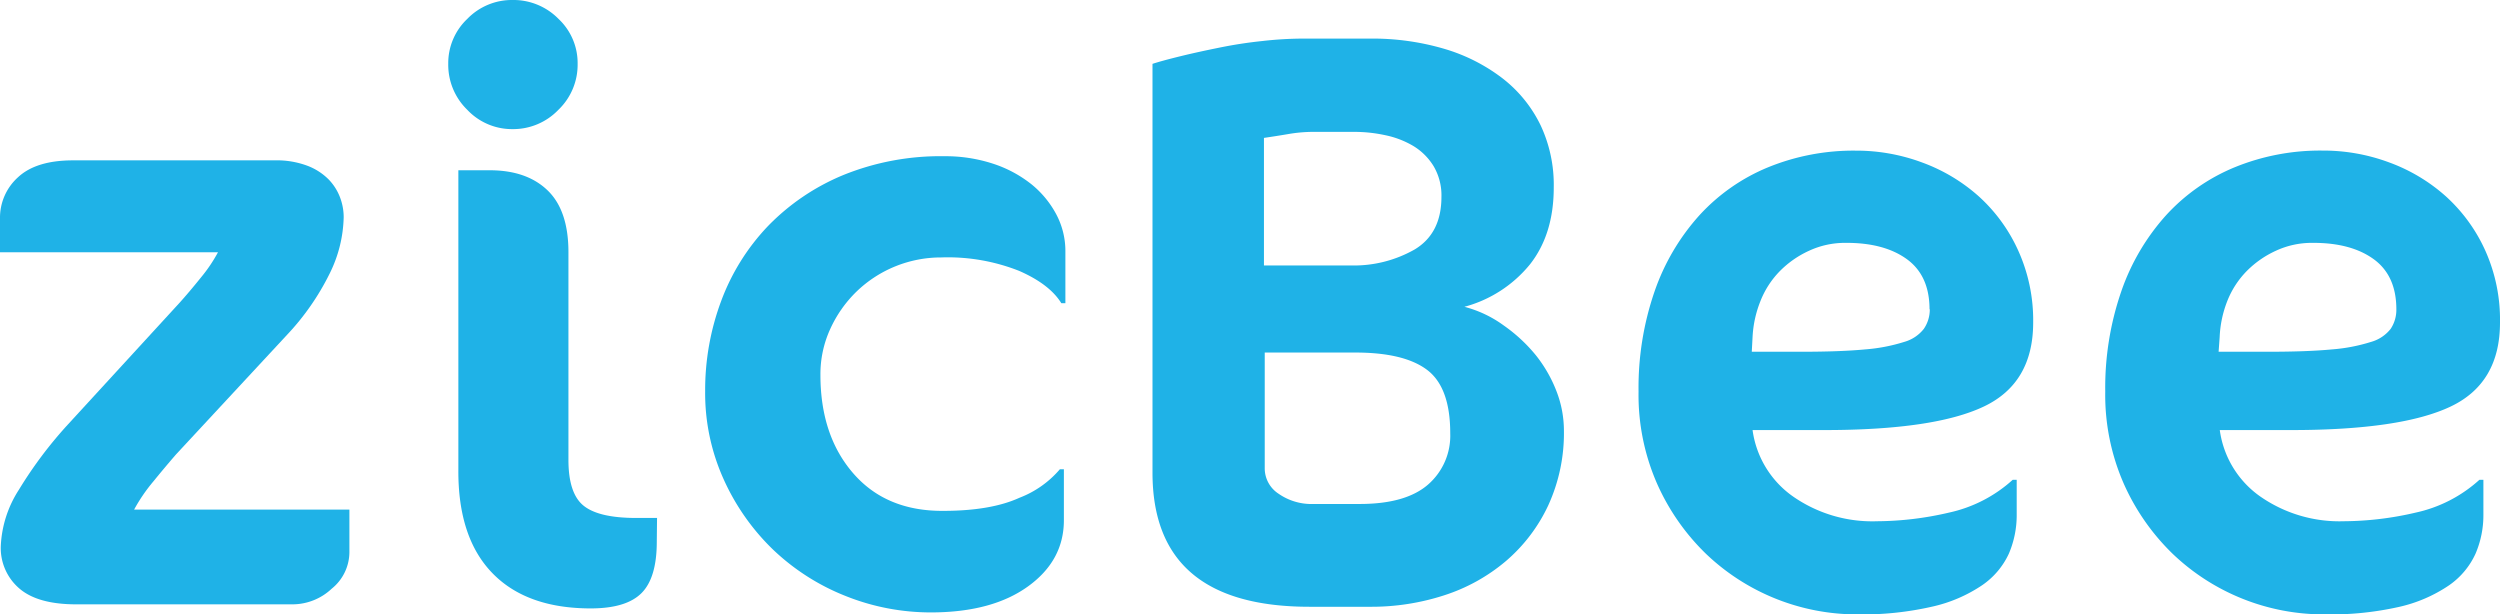
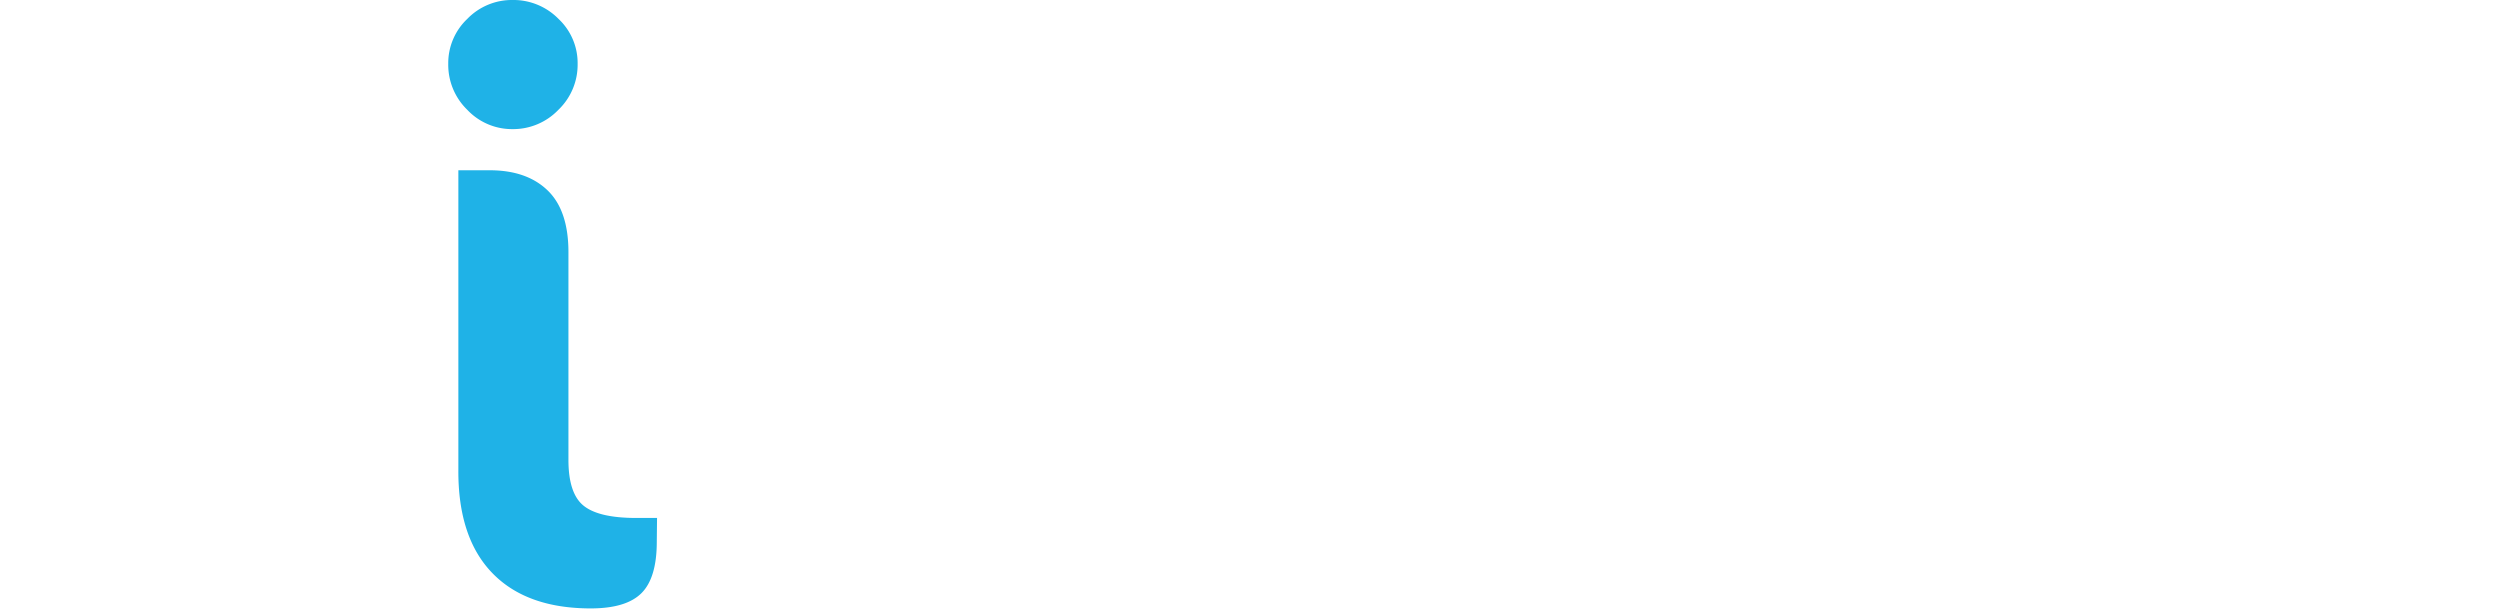
<svg xmlns="http://www.w3.org/2000/svg" viewBox="0 0 380.87 93.6">
  <defs>
    <style>.a{fill:#1fb2e7;}</style>
  </defs>
  <title>logo</title>
-   <path class="a" d="M53.23,84.18a7.18,7.18,0,0,1-2.7,5.51,8.73,8.73,0,0,1-5.93,2.38h-33c-3.91,0-6.81-.81-8.68-2.44A8.11,8.11,0,0,1,.12,83.2a17.18,17.18,0,0,1,2.76-8.59,63.49,63.49,0,0,1,7.52-10l17-18.53q1.53-1.71,3.21-3.8a23.09,23.09,0,0,0,2.6-3.85H0V33.28A8.29,8.29,0,0,1,2.75,27q2.76-2.57,8.38-2.57H41.85a13.28,13.28,0,0,1,5,.83,9.11,9.11,0,0,1,3.22,2.08,8,8,0,0,1,1.74,2.75,8.51,8.51,0,0,1,.55,3,20.23,20.23,0,0,1-2.14,8.59A38.27,38.27,0,0,1,43.74,51L26.8,69.25q-1.73,2-3.49,4.16a25.61,25.61,0,0,0-2.88,4.23h32.8Z" />
  <path class="a" d="M88,9.73a9.51,9.51,0,0,1-2.93,7,9.53,9.53,0,0,1-7,2.94,9.35,9.35,0,0,1-6.88-2.94,9.56,9.56,0,0,1-2.9-7,9.28,9.28,0,0,1,2.9-6.85A9.45,9.45,0,0,1,78.09,0a9.62,9.62,0,0,1,7,2.88A9.23,9.23,0,0,1,88,9.73Zm12.06,72.8q0,5.5-2.33,7.83T90,92.69q-9.78,0-15-5.39T69.83,71.64V25.94h4.78q5.63,0,8.81,3.06t3.18,9.42V70.05c0,3.43.77,5.76,2.32,7s4.2,1.86,8,1.86h3.18Z" />
-   <path class="a" d="M161.69,46.19q-1.77-2.88-6.42-4.92a29.55,29.55,0,0,0-11.87-2.05,18.54,18.54,0,0,0-12.91,5.2,18.76,18.76,0,0,0-4,5.69,16.52,16.52,0,0,0-1.5,7q0,9.24,5,15t13.68,5.72q7.28,0,11.65-2a15.23,15.23,0,0,0,6.15-4.34h.61v7.77q0,6.12-5.44,10.06T142,93.3a34.91,34.91,0,0,1-13.27-2.54,34.21,34.21,0,0,1-11-7.07A34.6,34.6,0,0,1,110.24,73a31.85,31.85,0,0,1-2.81-13.37,38.78,38.78,0,0,1,2.45-13.8A33.28,33.28,0,0,1,117,34.44a34.11,34.11,0,0,1,11.47-7.77,39.36,39.36,0,0,1,15.42-2.87,23.28,23.28,0,0,1,7.37,1.13,18.66,18.66,0,0,1,5.85,3.12,14.85,14.85,0,0,1,3.82,4.62,11.93,11.93,0,0,1,1.38,5.63v7.89Z" />
-   <path class="a" d="M238.26,65.52A26.44,26.44,0,0,1,235.87,77a25.16,25.16,0,0,1-6.45,8.48A27.61,27.61,0,0,1,220,90.7a35.82,35.82,0,0,1-11.2,1.74h-9.3q-23.92,0-23.92-20.43V9.73c1-.33,2.45-.72,4.28-1.17s3.82-.88,5.94-1.31,4.29-.77,6.51-1a56.5,56.5,0,0,1,6-.37h10.4A38.65,38.65,0,0,1,220,7.43a27.13,27.13,0,0,1,8.9,4.5,20.13,20.13,0,0,1,5.81,7.16,21.35,21.35,0,0,1,2,9.48q0,7.09-3.61,11.69a19.32,19.32,0,0,1-10,6.48,17.8,17.8,0,0,1,6,2.85A24.21,24.21,0,0,1,234,54.14a20.76,20.76,0,0,1,3.18,5.6A16.63,16.63,0,0,1,238.26,65.52ZM219.6,30a8.75,8.75,0,0,0-1.19-4.68,9.23,9.23,0,0,0-3.06-3.06,13.8,13.8,0,0,0-4.25-1.65,22.28,22.28,0,0,0-4.78-.52H199.9a22.68,22.68,0,0,0-3.61.33c-1.35.23-2.59.42-3.73.59V40.44h13.15A18.73,18.73,0,0,0,215.53,38Q219.6,35.55,219.6,30Zm1.34,36q0-7-3.54-9.66t-11.08-2.63H192.68V71.4a4.61,4.61,0,0,0,2.11,3.82,8.77,8.77,0,0,0,5.35,1.56h7q7,0,10.4-2.94A9.86,9.86,0,0,0,220.94,66Z" />
-   <path class="a" d="M309.75,49.13q0,9.24-7.53,12.81t-24.16,3.58H267a14.79,14.79,0,0,0,6.18,10.13A21.13,21.13,0,0,0,286,79.41,49.07,49.07,0,0,0,296.9,78.1a21.1,21.1,0,0,0,9.73-5h.61v5.26a14.88,14.88,0,0,1-1.2,6A11.83,11.83,0,0,1,302,89.14a22.27,22.27,0,0,1-7.59,3.27,47.66,47.66,0,0,1-11.56,1.19,33.31,33.31,0,0,1-22.95-9.23,34.2,34.2,0,0,1-7.46-10.71,33.65,33.65,0,0,1-2.81-14,45,45,0,0,1,2.44-15.26,33.74,33.74,0,0,1,6.83-11.6,29.22,29.22,0,0,1,10.46-7.31,34.42,34.42,0,0,1,13.36-2.54,28.73,28.73,0,0,1,10.13,1.81,26.68,26.68,0,0,1,8.63,5.17,25,25,0,0,1,6,8.26A25.75,25.75,0,0,1,309.75,49.13Zm-15.79-2q0-5.14-3.46-7.65T281.18,37a13,13,0,0,0-5.57,1.2,15,15,0,0,0-4.47,3.12,13.62,13.62,0,0,0-2.94,4.55A16.9,16.9,0,0,0,267,51.33l-.12,2.26h7.46q6.06,0,9.82-.36a26.48,26.48,0,0,0,5.94-1.14,5.77,5.77,0,0,0,3-2A5.24,5.24,0,0,0,294,47.11Z" />
-   <path class="a" d="M380.87,49.13q0,9.24-7.53,12.81t-24.16,3.58h-11a14.79,14.79,0,0,0,6.18,10.13,21.13,21.13,0,0,0,12.73,3.76A49,49,0,0,0,368,78.1a21.1,21.1,0,0,0,9.73-5h.61v5.26a14.88,14.88,0,0,1-1.2,6,11.83,11.83,0,0,1-4.06,4.83,22.27,22.27,0,0,1-7.59,3.27A47.66,47.66,0,0,1,354,93.6,33.31,33.31,0,0,1,331,84.37a34.2,34.2,0,0,1-7.46-10.71,33.65,33.65,0,0,1-2.81-14,45,45,0,0,1,2.44-15.26A33.74,33.74,0,0,1,330,32.79a29.22,29.22,0,0,1,10.46-7.31,34.42,34.42,0,0,1,13.36-2.54A28.73,28.73,0,0,1,364,24.75a26.68,26.68,0,0,1,8.63,5.17,25,25,0,0,1,6,8.26A25.75,25.75,0,0,1,380.87,49.13Zm-15.79-2q0-5.14-3.46-7.65T352.3,37a13,13,0,0,0-5.57,1.2,15,15,0,0,0-4.47,3.12,13.62,13.62,0,0,0-2.94,4.55,16.9,16.9,0,0,0-1.16,5.51L338,53.59h7.46q6.06,0,9.82-.36a26.48,26.48,0,0,0,5.94-1.14,5.77,5.77,0,0,0,3-2A5.24,5.24,0,0,0,365.08,47.11Z" />
</svg>